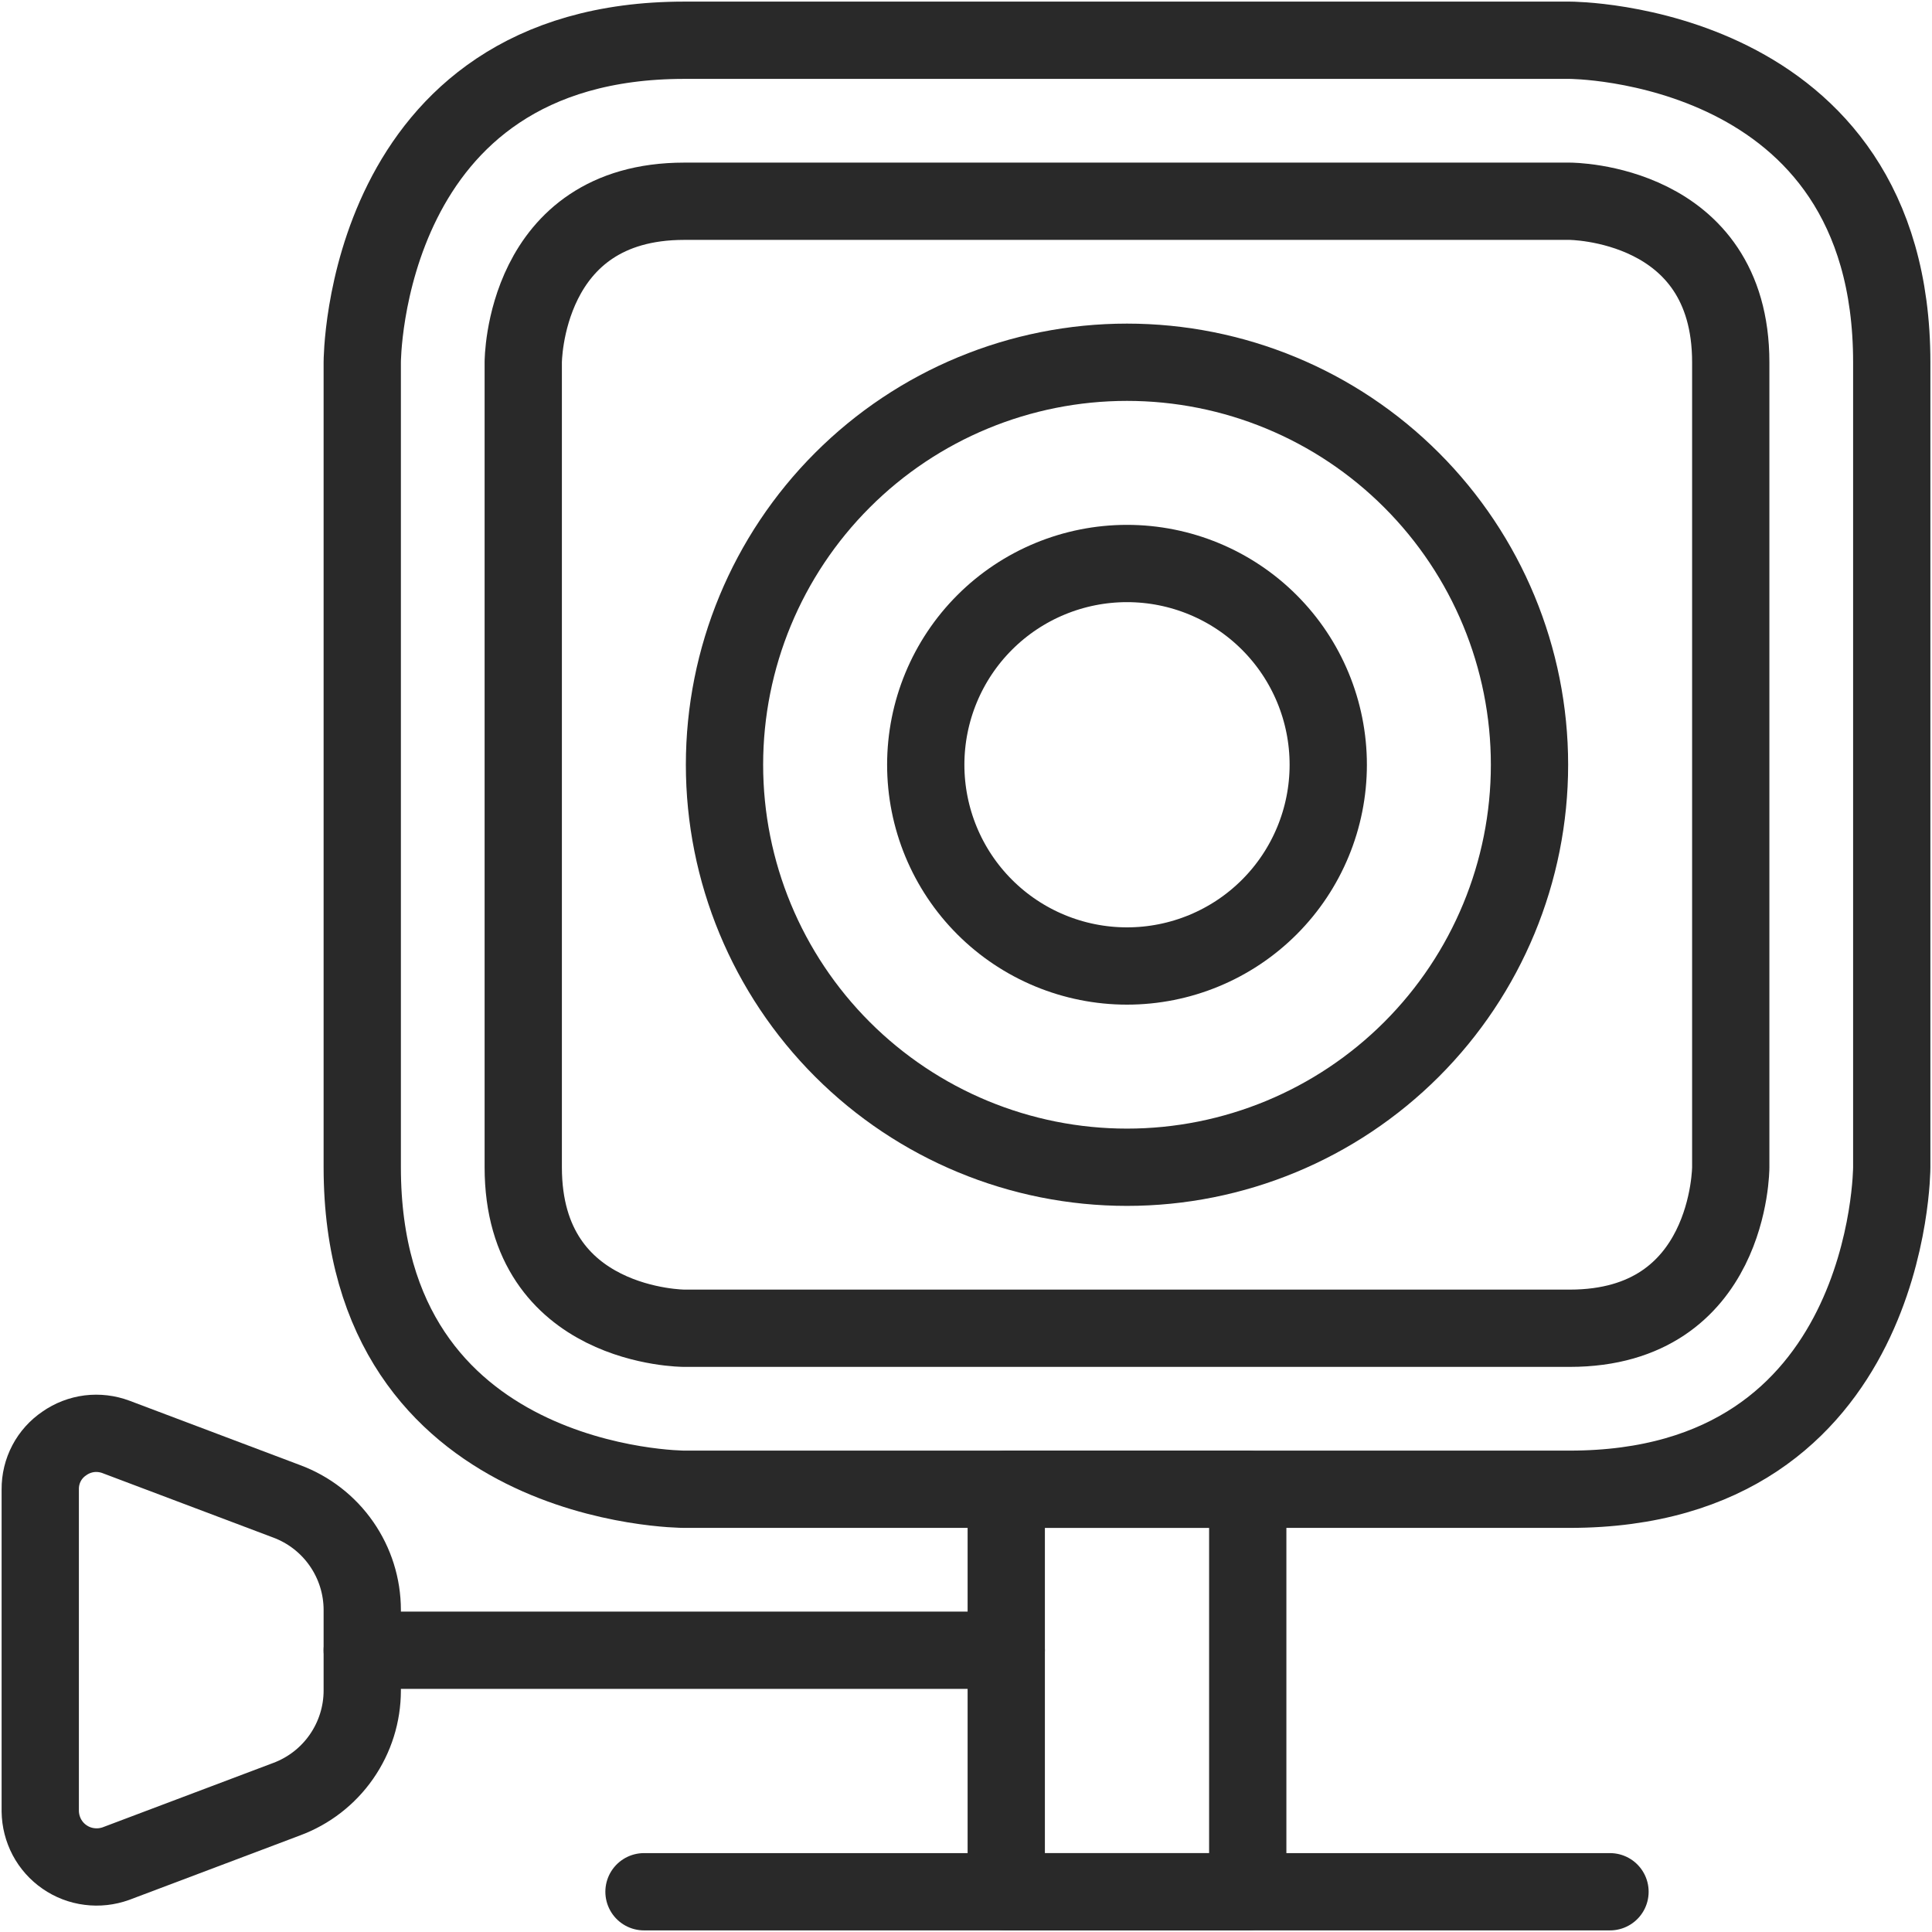
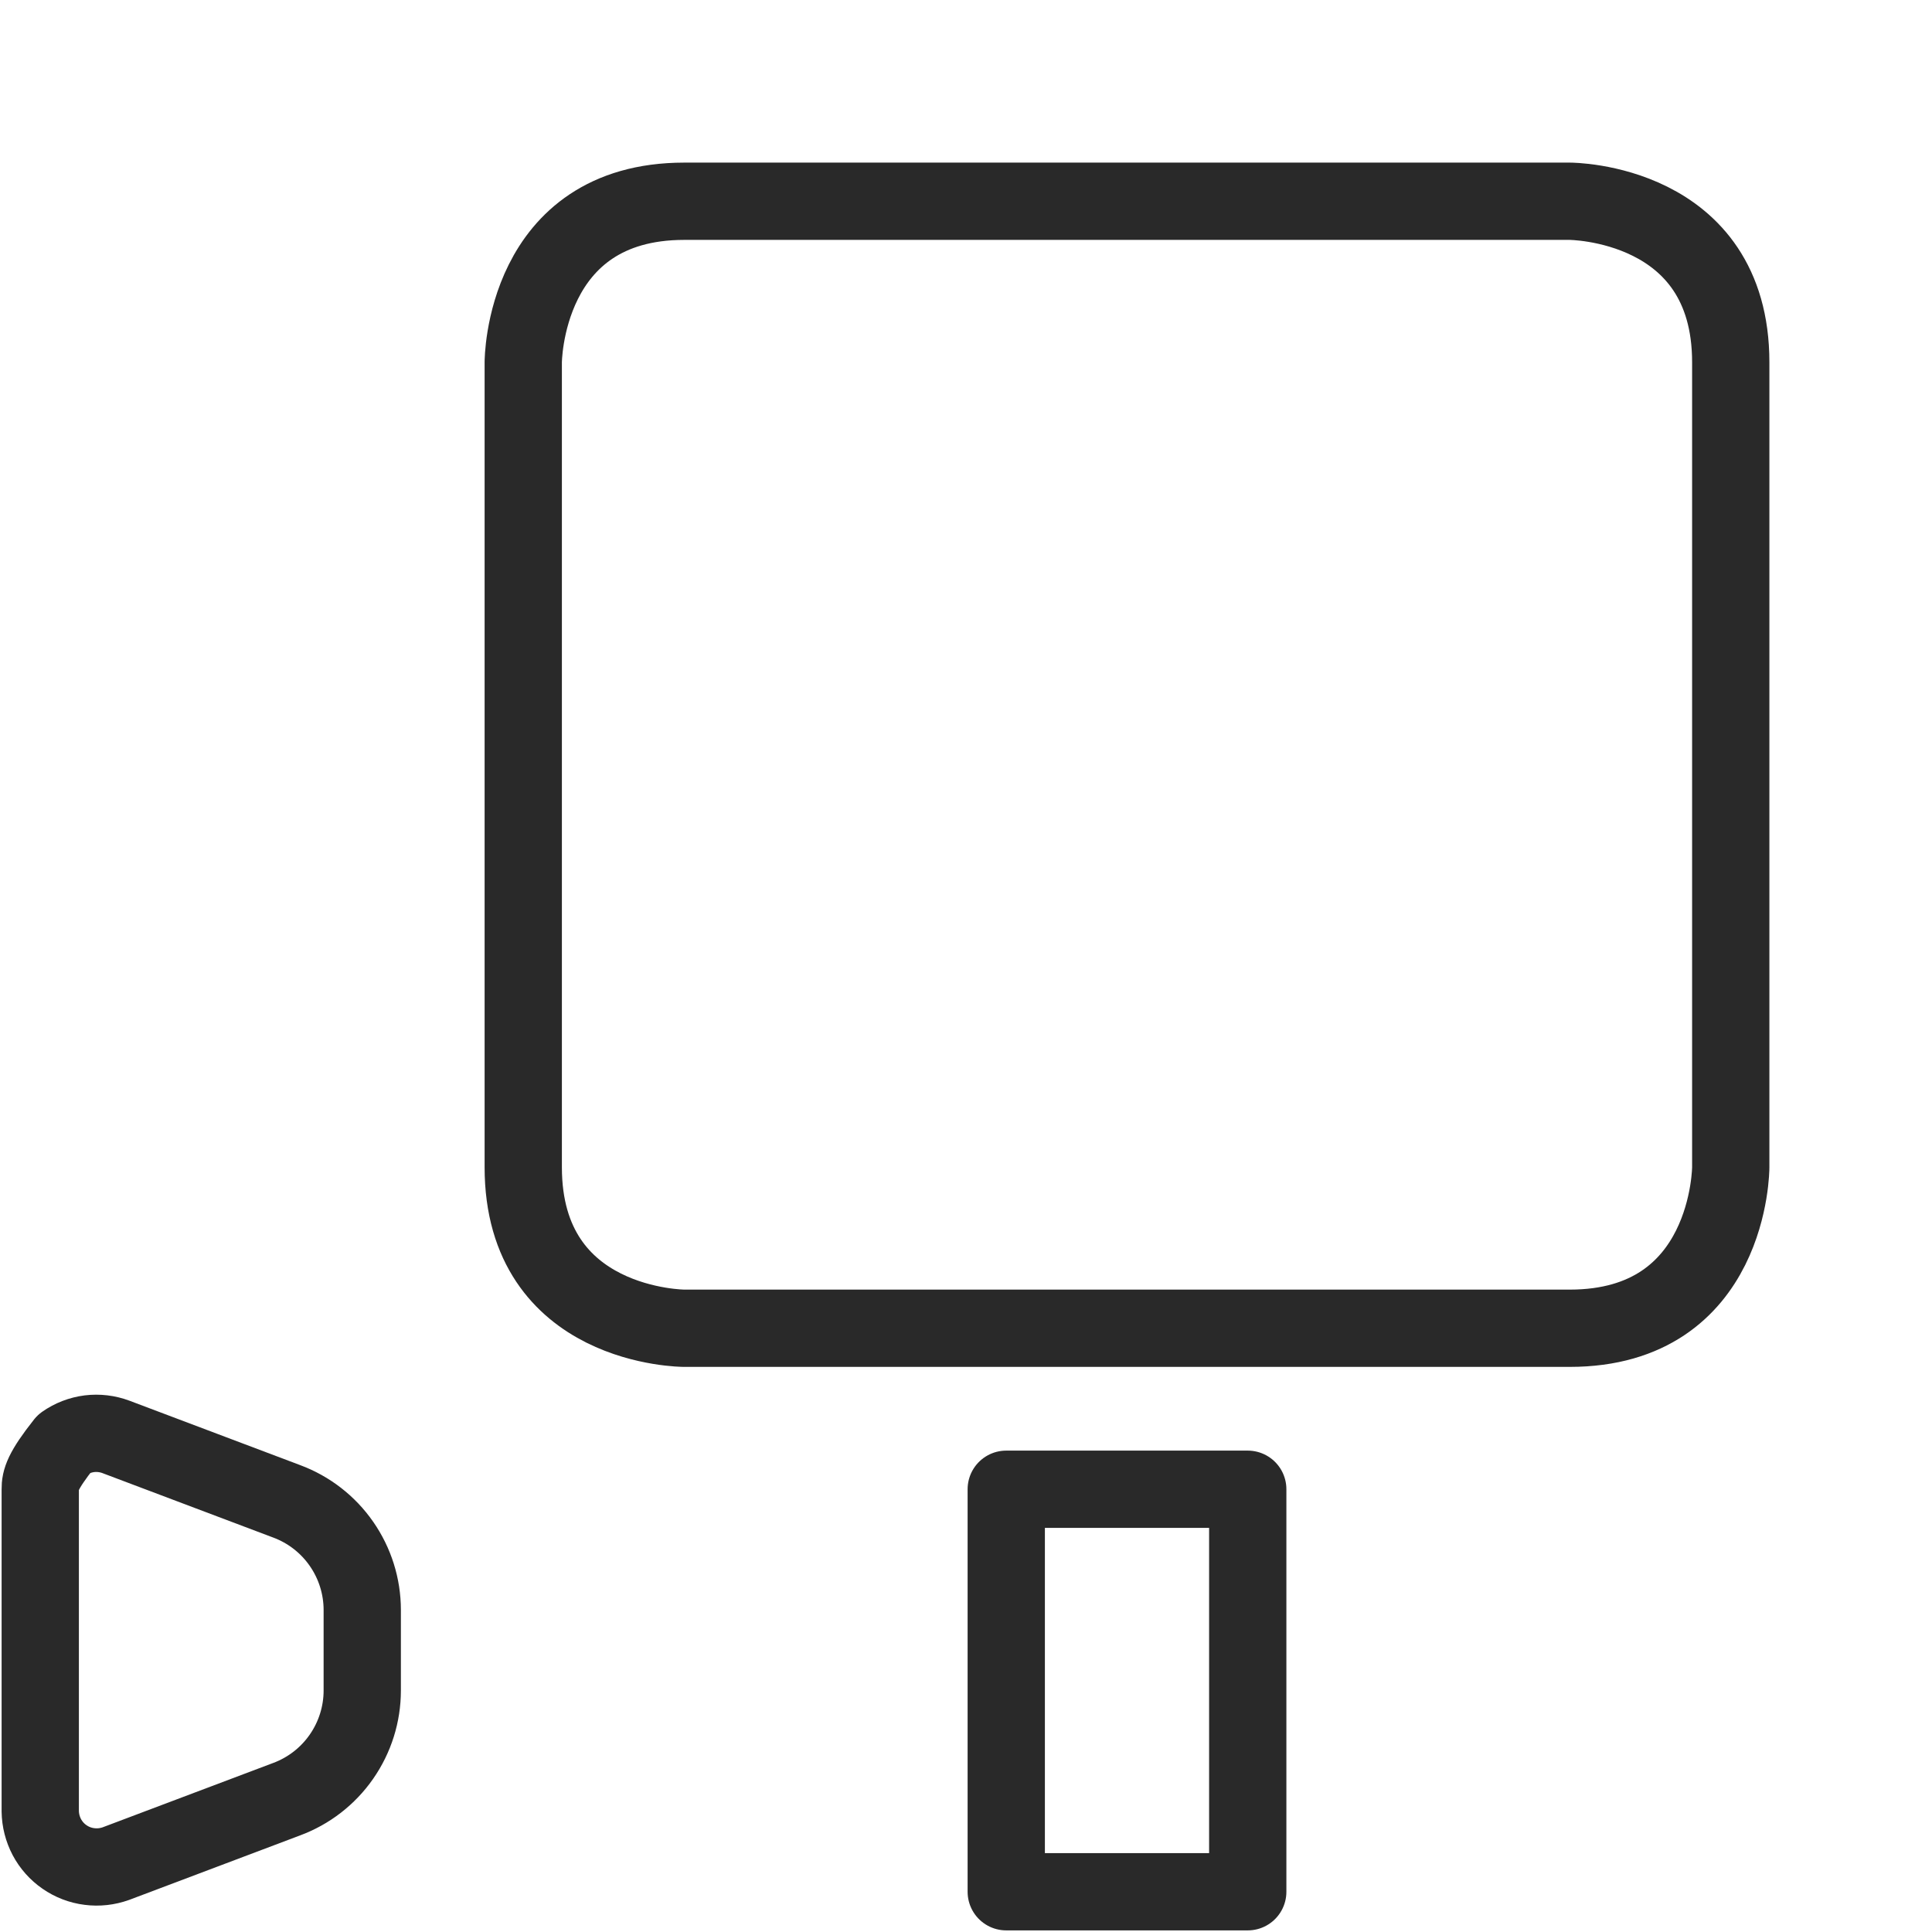
<svg xmlns="http://www.w3.org/2000/svg" width="30" height="30" viewBox="0 0 30 30" fill="none">
  <g clip-path="url(#clip0_6416_449)">
    <path d="M15.625 23.125H19.375V29.375H15.625V23.125Z" stroke="#292929" stroke-width="1.2" stroke-linecap="round" stroke-linejoin="round" />
-     <path d="M15.625 25.625H5.625" stroke="#292929" stroke-width="1.2" stroke-linecap="round" stroke-linejoin="round" />
-     <path d="M10.625 0.625H24.375C24.375 0.625 29.375 0.625 29.375 5.625V18.125C29.375 18.125 29.375 23.125 24.375 23.125H10.625C10.625 23.125 5.625 23.125 5.625 18.125V5.625C5.625 5.625 5.625 0.625 10.625 0.625Z" stroke="#292929" stroke-width="1.2" stroke-linecap="round" stroke-linejoin="round" />
    <path d="M10.625 3.125H24.375C24.375 3.125 26.875 3.125 26.875 5.625V18.125C26.875 18.125 26.875 20.625 24.375 20.625H10.625C10.625 20.625 8.125 20.625 8.125 18.125V5.625C8.125 5.625 8.125 3.125 10.625 3.125Z" stroke="#292929" stroke-width="1.2" stroke-linecap="round" stroke-linejoin="round" />
-     <path d="M4.45 27.938C4.795 27.81 5.092 27.58 5.302 27.278C5.512 26.976 5.625 26.618 5.625 26.25V25C5.625 24.632 5.512 24.274 5.302 23.972C5.092 23.67 4.795 23.44 4.45 23.312L1.8 22.312C1.669 22.263 1.527 22.246 1.388 22.263C1.248 22.281 1.115 22.332 1 22.413C0.884 22.491 0.788 22.597 0.723 22.721C0.657 22.846 0.624 22.985 0.625 23.125V28.125C0.627 28.265 0.662 28.402 0.727 28.526C0.793 28.65 0.887 28.756 1.002 28.835C1.117 28.915 1.25 28.966 1.389 28.983C1.528 29.001 1.669 28.985 1.8 28.938L4.45 27.938Z" stroke="#292929" stroke-width="1.2" stroke-linecap="round" stroke-linejoin="round" />
-     <path d="M11.25 11.875C11.25 13.533 11.909 15.122 13.081 16.294C14.253 17.466 15.842 18.125 17.5 18.125C19.158 18.125 20.747 17.466 21.919 16.294C23.091 15.122 23.75 13.533 23.75 11.875C23.75 10.217 23.091 8.628 21.919 7.456C20.747 6.283 19.158 5.625 17.5 5.625C15.842 5.625 14.253 6.283 13.081 7.456C11.909 8.628 11.25 10.217 11.25 11.875Z" stroke="#292929" stroke-width="1.2" stroke-linecap="round" stroke-linejoin="round" />
-     <path d="M14.375 11.875C14.375 12.704 14.704 13.499 15.29 14.085C15.876 14.671 16.671 15 17.5 15C18.329 15 19.124 14.671 19.71 14.085C20.296 13.499 20.625 12.704 20.625 11.875C20.625 11.046 20.296 10.251 19.71 9.665C19.124 9.079 18.329 8.75 17.5 8.75C16.671 8.75 15.876 9.079 15.29 9.665C14.704 10.251 14.375 11.046 14.375 11.875Z" stroke="#292929" stroke-width="1.2" stroke-linecap="round" stroke-linejoin="round" />
-     <path d="M10 29.375H25" stroke="#292929" stroke-width="1.2" stroke-linecap="round" stroke-linejoin="round" />
+     <path d="M4.45 27.938C4.795 27.81 5.092 27.58 5.302 27.278C5.512 26.976 5.625 26.618 5.625 26.25V25C5.625 24.632 5.512 24.274 5.302 23.972C5.092 23.67 4.795 23.44 4.45 23.312L1.8 22.312C1.669 22.263 1.527 22.246 1.388 22.263C1.248 22.281 1.115 22.332 1 22.413C0.657 22.846 0.624 22.985 0.625 23.125V28.125C0.627 28.265 0.662 28.402 0.727 28.526C0.793 28.65 0.887 28.756 1.002 28.835C1.117 28.915 1.25 28.966 1.389 28.983C1.528 29.001 1.669 28.985 1.8 28.938L4.45 27.938Z" stroke="#292929" stroke-width="1.2" stroke-linecap="round" stroke-linejoin="round" />
  </g>
  <defs>
    <clipPath id="clip0_6416_449">
      <rect width="30" height="30" fill="white" />
    </clipPath>
  </defs>
</svg>